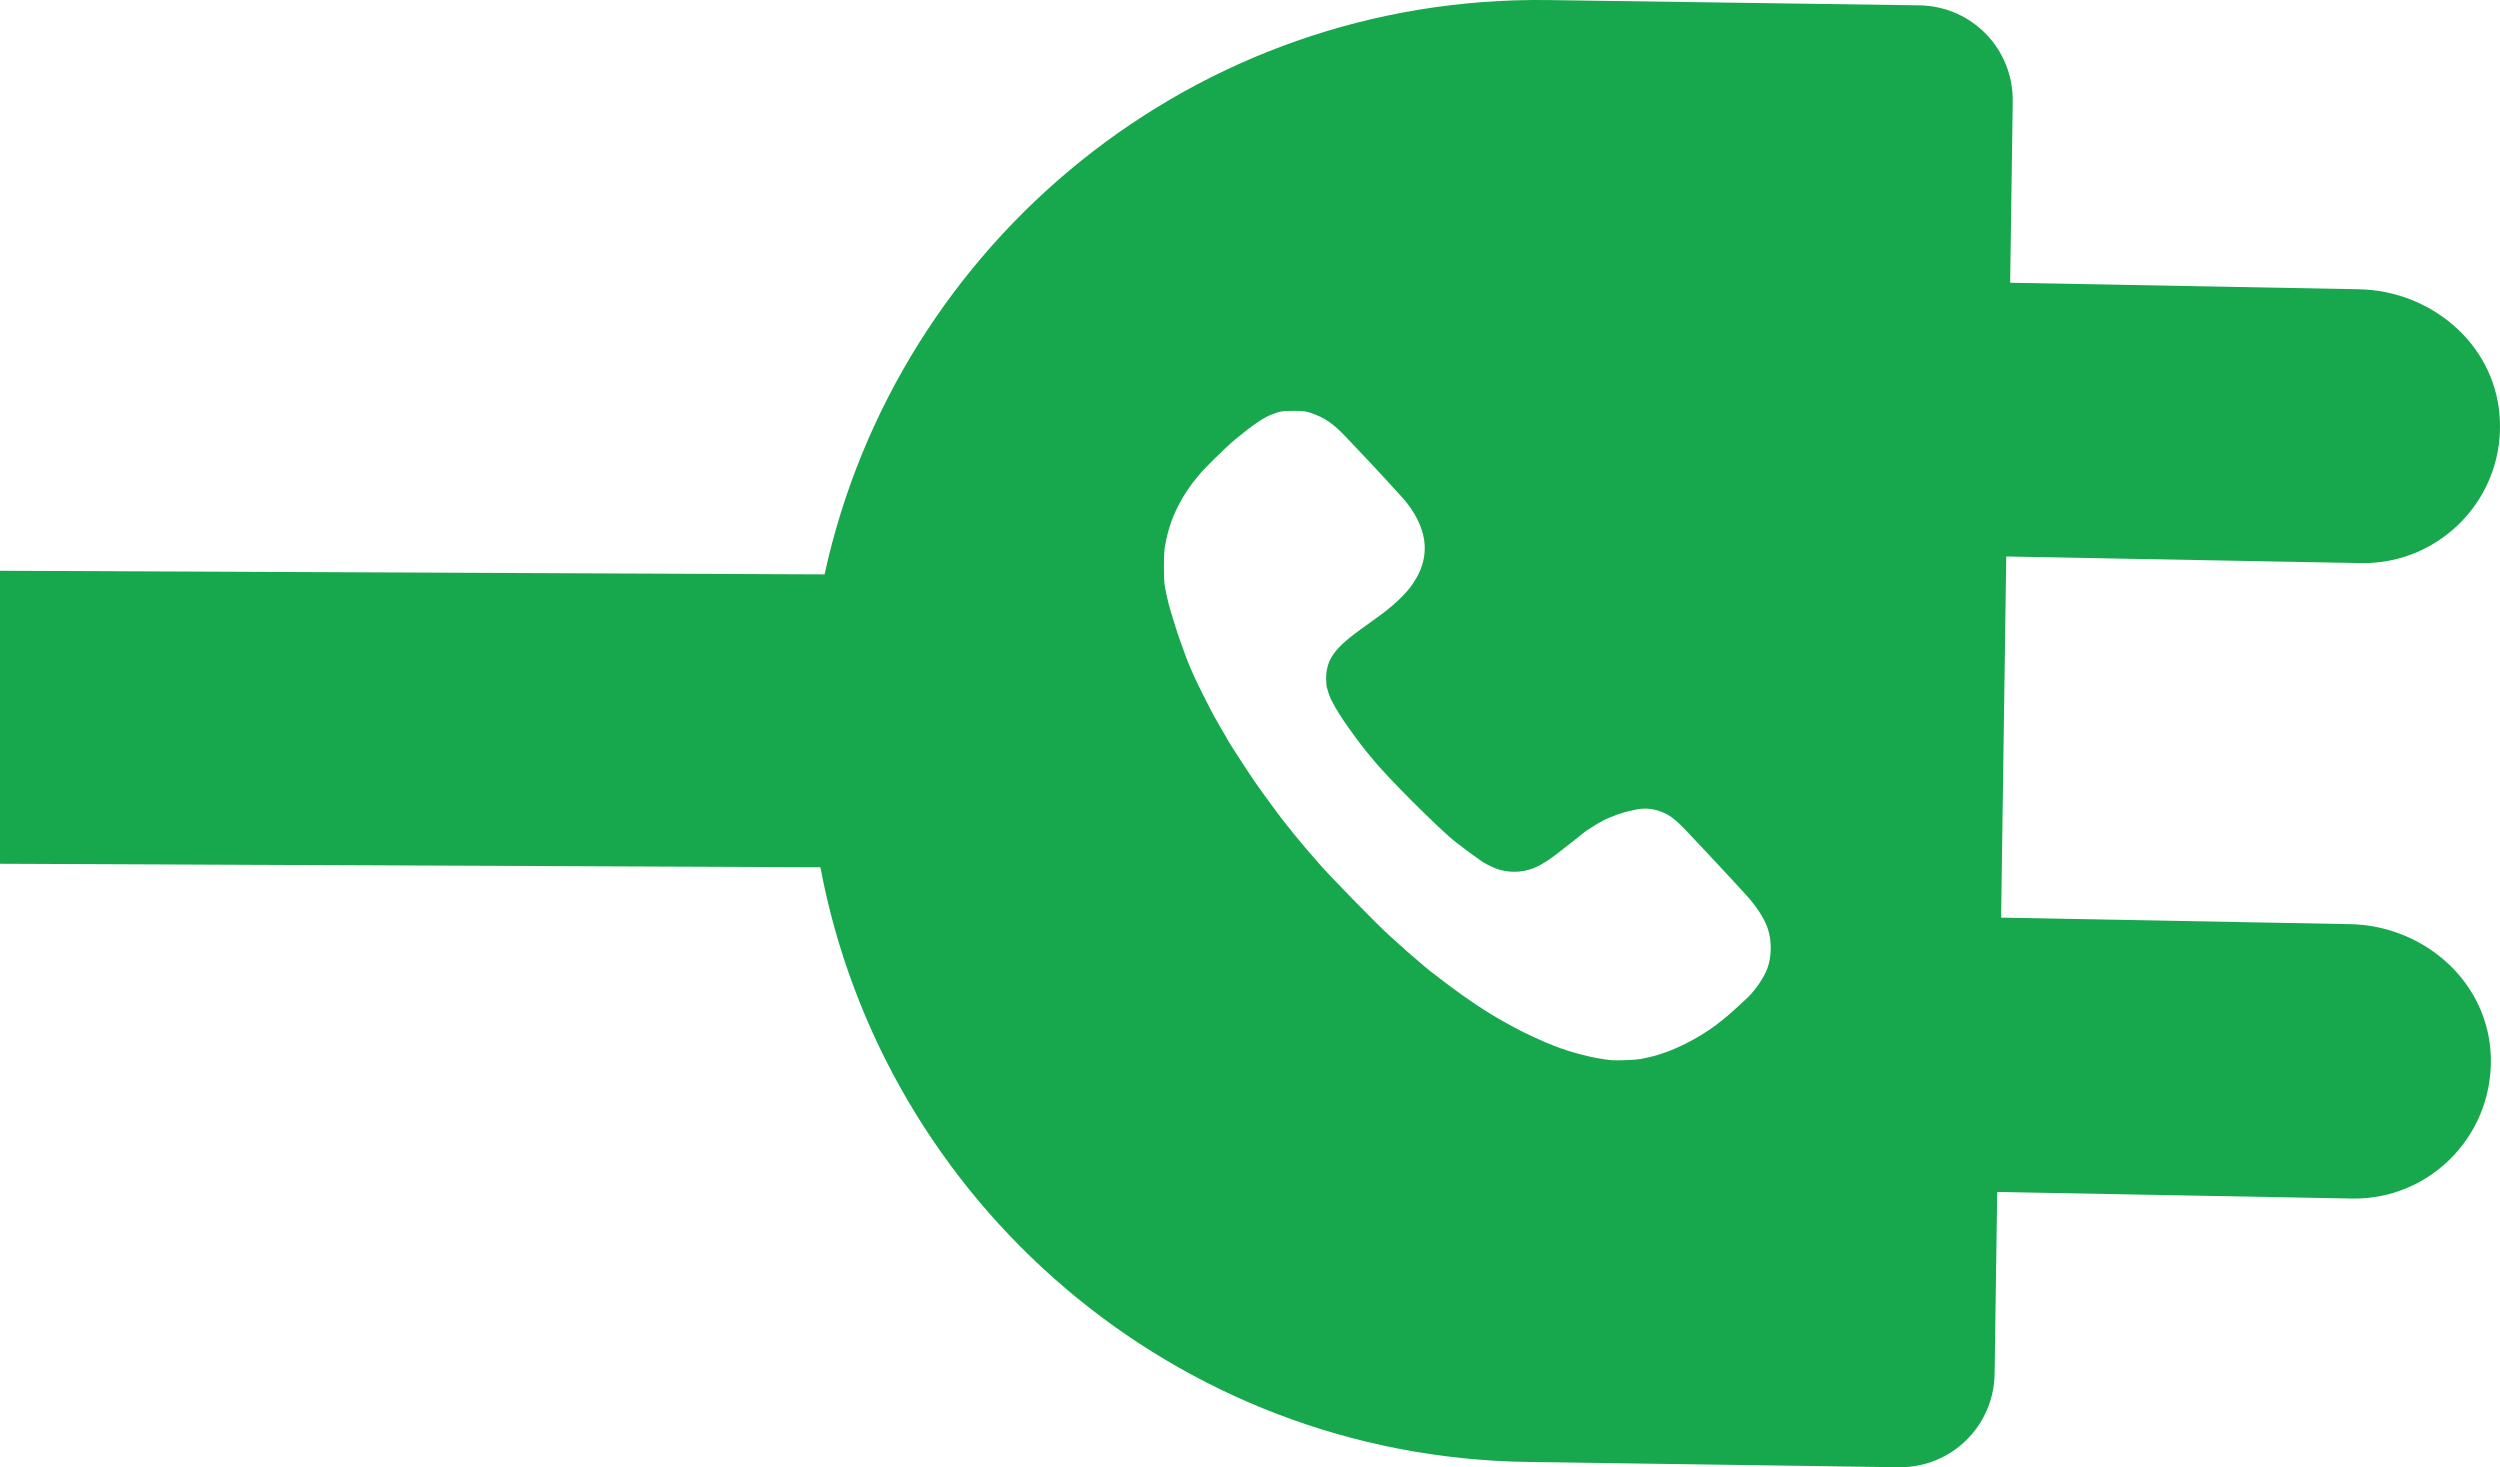
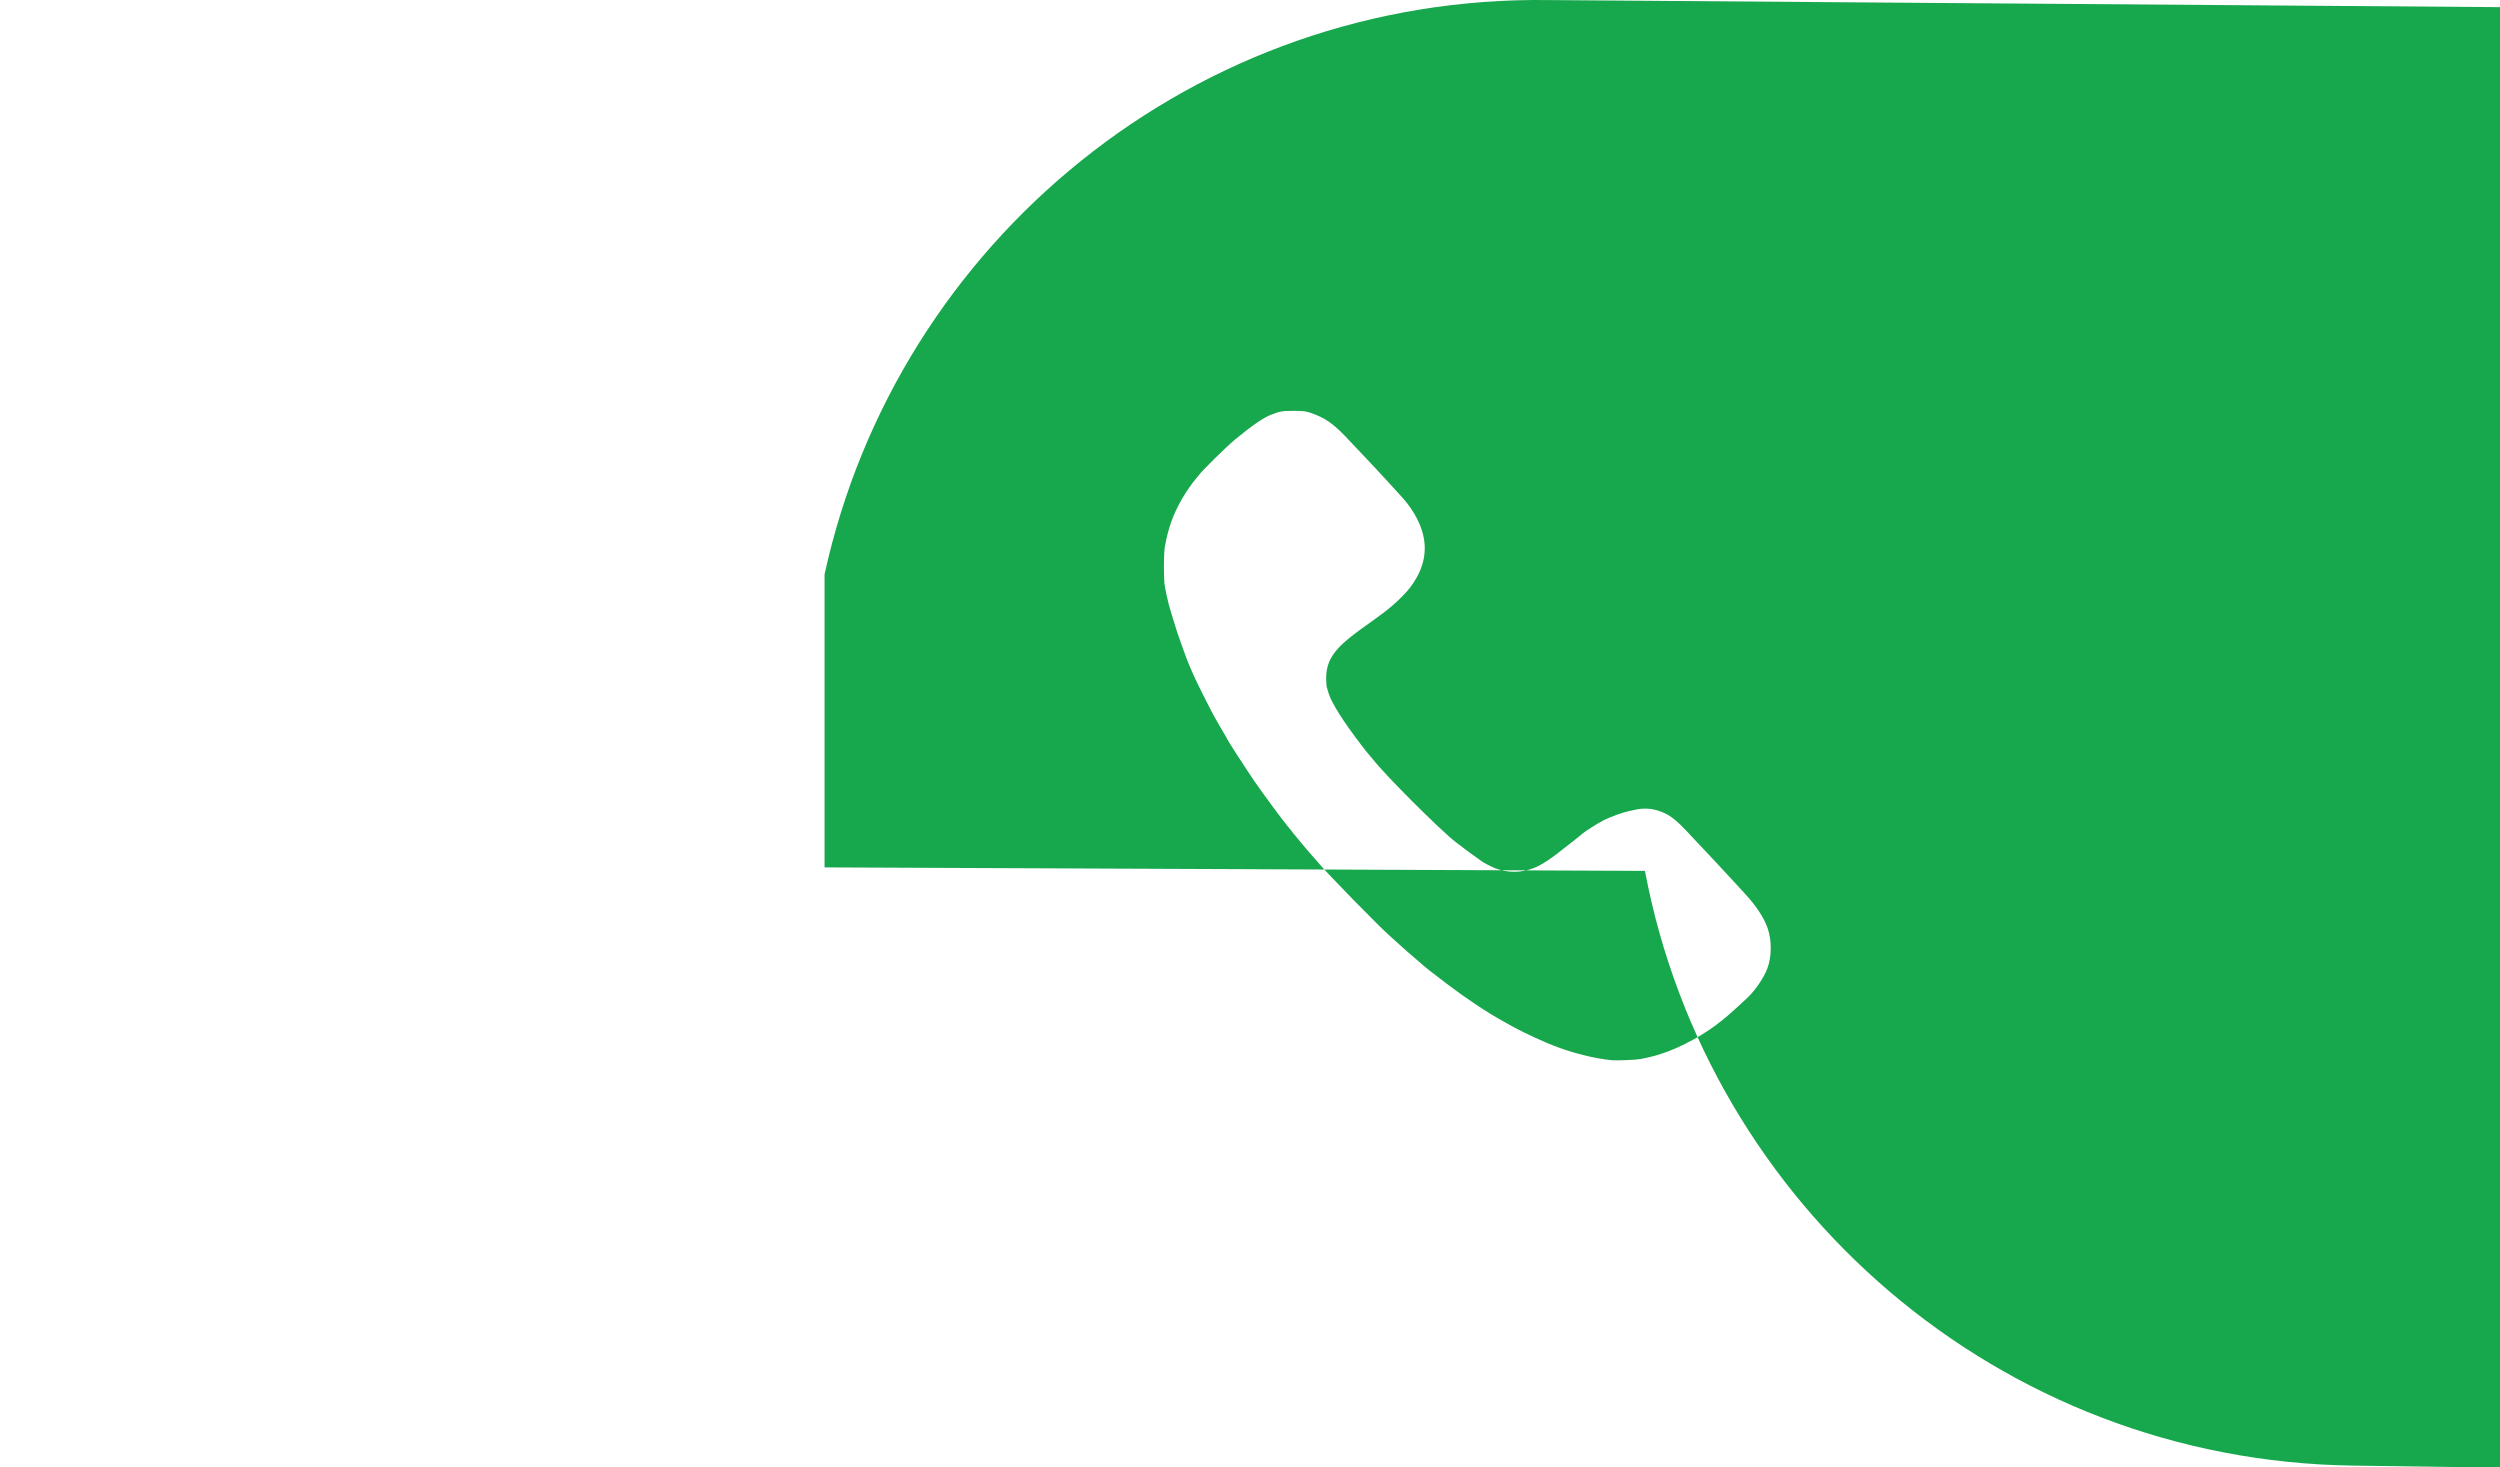
<svg xmlns="http://www.w3.org/2000/svg" width="250.416mm" height="146.969mm" viewBox="0 0 250.416 146.969" version="1.1" id="svg1" xml:space="preserve">
  <defs id="defs1" />
  <g id="layer1" transform="translate(2131.344,-714.224)">
-     <path id="rect43" style="fill:#17a74c;fill-opacity:1;stroke:none;stroke-width:2.268;stroke-dasharray:2.268, 2.268" d="m -1976.209,714.231 c -35.42,-0.504 -65.284,24.234 -72.542,57.528 l -82.593,-0.364 v 29.348 l 82.175,0.35 c 6.307,33.487 35.456,59.067 70.875,59.571 l 37.101,0.528 c 5.275,0.075 9.567,-4.096 9.642,-9.372 l 0.259,-18.203 35.511,0.661 c 8.057,0.15 14.533,-6.693 13.896,-14.877 -0.593,-7.198 -6.896,-12.475 -14.084,-12.609 l -34.931,-0.653 0.515,-36.173 35.511,0.661 c 8.057,0.15 14.591,-6.692 13.896,-14.878 -0.594,-7.14 -6.897,-12.416 -14.085,-12.551 l -34.931,-0.653 0.258,-18.145 c 0.075,-5.275 -4.096,-9.567 -9.371,-9.642 z m -25.587,41.149 c 0.964,-2.2e-4 1.22,0.028 1.685,0.183 1.546,0.517 2.386,1.119 3.995,2.866 0.265,0.288 0.834,0.889 1.264,1.335 0.431,0.447 1.015,1.068 1.298,1.38 0.283,0.312 0.774,0.843 1.091,1.178 0.317,0.335 0.719,0.774 0.892,0.975 0.173,0.201 0.504,0.567 0.735,0.812 0.231,0.246 0.612,0.732 0.846,1.081 1.846,2.747 1.813,5.349 -0.099,7.87 -0.643,0.847 -1.939,2.044 -3.059,2.825 -0.156,0.109 -0.328,0.236 -0.382,0.282 -0.055,0.048 -0.358,0.267 -0.676,0.49 -2.313,1.624 -3.258,2.486 -3.804,3.47 -0.33,0.594 -0.498,1.273 -0.498,2.014 0,0.388 0.034,0.812 0.072,0.941 0.041,0.129 0.121,0.4 0.18,0.6 0.281,0.945 1.488,2.85 3.297,5.207 0.322,0.419 0.669,0.853 0.773,0.965 0.103,0.111 0.265,0.303 0.359,0.425 1.222,1.58 6.768,7.119 8.342,8.331 0.829,0.639 1.841,1.388 2.164,1.601 0.201,0.133 0.384,0.263 0.406,0.289 0.07,0.082 0.916,0.524 1.3,0.678 1.225,0.493 2.676,0.493 3.898,-10e-4 0.879,-0.355 1.736,-0.929 3.478,-2.329 0.209,-0.168 0.566,-0.448 0.794,-0.623 0.228,-0.175 0.465,-0.366 0.528,-0.426 0.284,-0.272 1.648,-1.141 2.267,-1.443 0.731,-0.357 1.816,-0.746 2.477,-0.887 0.223,-0.048 0.577,-0.124 0.787,-0.171 0.532,-0.116 1.279,-0.104 1.787,0.027 1.328,0.35 2.013,0.839 3.593,2.567 0.266,0.29 0.85,0.912 1.3,1.382 0.449,0.47 1.016,1.073 1.258,1.34 0.243,0.267 0.718,0.779 1.056,1.138 0.338,0.358 0.795,0.852 1.014,1.097 0.22,0.244 0.587,0.645 0.816,0.891 1.106,1.187 1.91,2.406 2.275,3.451 0.43,1.23 0.414,2.898 -0.034,4.06 -0.356,0.915 -1.123,2.056 -1.913,2.843 -0.335,0.334 -1.821,1.687 -2.062,1.877 -0.107,0.085 -0.327,0.265 -0.487,0.4 -1.631,1.377 -4.189,2.791 -6.179,3.416 -0.673,0.211 -0.851,0.26 -1.259,0.348 -0.224,0.048 -0.57,0.122 -0.771,0.165 -0.404,0.087 -2.373,0.171 -2.883,0.122 v 0.003 c -1.756,-0.167 -4.043,-0.743 -5.928,-1.494 -0.617,-0.246 -0.801,-0.326 -1.807,-0.781 -0.752,-0.34 -1.59,-0.754 -2.132,-1.054 -0.29,-0.16 -0.711,-0.393 -0.934,-0.516 -1.713,-0.945 -3.749,-2.296 -5.736,-3.806 -1.963,-1.492 -1.872,-1.42 -2.827,-2.249 -0.463,-0.402 -0.973,-0.839 -1.134,-0.972 -0.16,-0.132 -0.512,-0.447 -0.78,-0.7 -0.268,-0.253 -0.674,-0.619 -0.903,-0.815 -1.037,-0.888 -6.552,-6.532 -7.286,-7.456 -0.127,-0.16 -0.383,-0.454 -0.571,-0.655 -0.188,-0.201 -0.431,-0.479 -0.541,-0.617 -0.186,-0.233 -0.837,-1.016 -1.245,-1.496 -0.096,-0.112 -0.274,-0.338 -0.396,-0.501 -0.122,-0.163 -0.27,-0.346 -0.328,-0.406 -0.248,-0.257 -2.593,-3.433 -3.252,-4.405 -0.959,-1.417 -2.736,-4.164 -2.736,-4.229 0,-0.021 -0.115,-0.229 -0.256,-0.465 -0.14,-0.237 -0.322,-0.548 -0.406,-0.694 -0.21,-0.367 -0.445,-0.779 -0.65,-1.137 -0.305,-0.536 -1.732,-3.372 -1.971,-3.919 -0.127,-0.29 -0.298,-0.677 -0.379,-0.859 -0.194,-0.435 -0.483,-1.16 -0.564,-1.415 -0.034,-0.112 -0.181,-0.514 -0.321,-0.893 -0.318,-0.858 -0.581,-1.646 -0.814,-2.437 -0.098,-0.335 -0.211,-0.701 -0.249,-0.812 -0.133,-0.394 -0.382,-1.345 -0.468,-1.786 -0.048,-0.246 -0.128,-0.655 -0.178,-0.91 -0.124,-0.63 -0.124,-3.255 -6e-4,-3.939 0.35,-1.939 0.817,-3.238 1.745,-4.858 0.333,-0.58 1.016,-1.572 1.285,-1.866 0.082,-0.089 0.265,-0.316 0.407,-0.502 0.394,-0.518 2.761,-2.84 3.614,-3.546 1.687,-1.395 2.813,-2.169 3.589,-2.468 0.933,-0.359 1.085,-0.385 2.233,-0.386 z" />
+     <path id="rect43" style="fill:#17a74c;fill-opacity:1;stroke:none;stroke-width:2.268;stroke-dasharray:2.268, 2.268" d="m -1976.209,714.231 c -35.42,-0.504 -65.284,24.234 -72.542,57.528 v 29.348 l 82.175,0.35 c 6.307,33.487 35.456,59.067 70.875,59.571 l 37.101,0.528 c 5.275,0.075 9.567,-4.096 9.642,-9.372 l 0.259,-18.203 35.511,0.661 c 8.057,0.15 14.533,-6.693 13.896,-14.877 -0.593,-7.198 -6.896,-12.475 -14.084,-12.609 l -34.931,-0.653 0.515,-36.173 35.511,0.661 c 8.057,0.15 14.591,-6.692 13.896,-14.878 -0.594,-7.14 -6.897,-12.416 -14.085,-12.551 l -34.931,-0.653 0.258,-18.145 c 0.075,-5.275 -4.096,-9.567 -9.371,-9.642 z m -25.587,41.149 c 0.964,-2.2e-4 1.22,0.028 1.685,0.183 1.546,0.517 2.386,1.119 3.995,2.866 0.265,0.288 0.834,0.889 1.264,1.335 0.431,0.447 1.015,1.068 1.298,1.38 0.283,0.312 0.774,0.843 1.091,1.178 0.317,0.335 0.719,0.774 0.892,0.975 0.173,0.201 0.504,0.567 0.735,0.812 0.231,0.246 0.612,0.732 0.846,1.081 1.846,2.747 1.813,5.349 -0.099,7.87 -0.643,0.847 -1.939,2.044 -3.059,2.825 -0.156,0.109 -0.328,0.236 -0.382,0.282 -0.055,0.048 -0.358,0.267 -0.676,0.49 -2.313,1.624 -3.258,2.486 -3.804,3.47 -0.33,0.594 -0.498,1.273 -0.498,2.014 0,0.388 0.034,0.812 0.072,0.941 0.041,0.129 0.121,0.4 0.18,0.6 0.281,0.945 1.488,2.85 3.297,5.207 0.322,0.419 0.669,0.853 0.773,0.965 0.103,0.111 0.265,0.303 0.359,0.425 1.222,1.58 6.768,7.119 8.342,8.331 0.829,0.639 1.841,1.388 2.164,1.601 0.201,0.133 0.384,0.263 0.406,0.289 0.07,0.082 0.916,0.524 1.3,0.678 1.225,0.493 2.676,0.493 3.898,-10e-4 0.879,-0.355 1.736,-0.929 3.478,-2.329 0.209,-0.168 0.566,-0.448 0.794,-0.623 0.228,-0.175 0.465,-0.366 0.528,-0.426 0.284,-0.272 1.648,-1.141 2.267,-1.443 0.731,-0.357 1.816,-0.746 2.477,-0.887 0.223,-0.048 0.577,-0.124 0.787,-0.171 0.532,-0.116 1.279,-0.104 1.787,0.027 1.328,0.35 2.013,0.839 3.593,2.567 0.266,0.29 0.85,0.912 1.3,1.382 0.449,0.47 1.016,1.073 1.258,1.34 0.243,0.267 0.718,0.779 1.056,1.138 0.338,0.358 0.795,0.852 1.014,1.097 0.22,0.244 0.587,0.645 0.816,0.891 1.106,1.187 1.91,2.406 2.275,3.451 0.43,1.23 0.414,2.898 -0.034,4.06 -0.356,0.915 -1.123,2.056 -1.913,2.843 -0.335,0.334 -1.821,1.687 -2.062,1.877 -0.107,0.085 -0.327,0.265 -0.487,0.4 -1.631,1.377 -4.189,2.791 -6.179,3.416 -0.673,0.211 -0.851,0.26 -1.259,0.348 -0.224,0.048 -0.57,0.122 -0.771,0.165 -0.404,0.087 -2.373,0.171 -2.883,0.122 v 0.003 c -1.756,-0.167 -4.043,-0.743 -5.928,-1.494 -0.617,-0.246 -0.801,-0.326 -1.807,-0.781 -0.752,-0.34 -1.59,-0.754 -2.132,-1.054 -0.29,-0.16 -0.711,-0.393 -0.934,-0.516 -1.713,-0.945 -3.749,-2.296 -5.736,-3.806 -1.963,-1.492 -1.872,-1.42 -2.827,-2.249 -0.463,-0.402 -0.973,-0.839 -1.134,-0.972 -0.16,-0.132 -0.512,-0.447 -0.78,-0.7 -0.268,-0.253 -0.674,-0.619 -0.903,-0.815 -1.037,-0.888 -6.552,-6.532 -7.286,-7.456 -0.127,-0.16 -0.383,-0.454 -0.571,-0.655 -0.188,-0.201 -0.431,-0.479 -0.541,-0.617 -0.186,-0.233 -0.837,-1.016 -1.245,-1.496 -0.096,-0.112 -0.274,-0.338 -0.396,-0.501 -0.122,-0.163 -0.27,-0.346 -0.328,-0.406 -0.248,-0.257 -2.593,-3.433 -3.252,-4.405 -0.959,-1.417 -2.736,-4.164 -2.736,-4.229 0,-0.021 -0.115,-0.229 -0.256,-0.465 -0.14,-0.237 -0.322,-0.548 -0.406,-0.694 -0.21,-0.367 -0.445,-0.779 -0.65,-1.137 -0.305,-0.536 -1.732,-3.372 -1.971,-3.919 -0.127,-0.29 -0.298,-0.677 -0.379,-0.859 -0.194,-0.435 -0.483,-1.16 -0.564,-1.415 -0.034,-0.112 -0.181,-0.514 -0.321,-0.893 -0.318,-0.858 -0.581,-1.646 -0.814,-2.437 -0.098,-0.335 -0.211,-0.701 -0.249,-0.812 -0.133,-0.394 -0.382,-1.345 -0.468,-1.786 -0.048,-0.246 -0.128,-0.655 -0.178,-0.91 -0.124,-0.63 -0.124,-3.255 -6e-4,-3.939 0.35,-1.939 0.817,-3.238 1.745,-4.858 0.333,-0.58 1.016,-1.572 1.285,-1.866 0.082,-0.089 0.265,-0.316 0.407,-0.502 0.394,-0.518 2.761,-2.84 3.614,-3.546 1.687,-1.395 2.813,-2.169 3.589,-2.468 0.933,-0.359 1.085,-0.385 2.233,-0.386 z" />
  </g>
</svg>